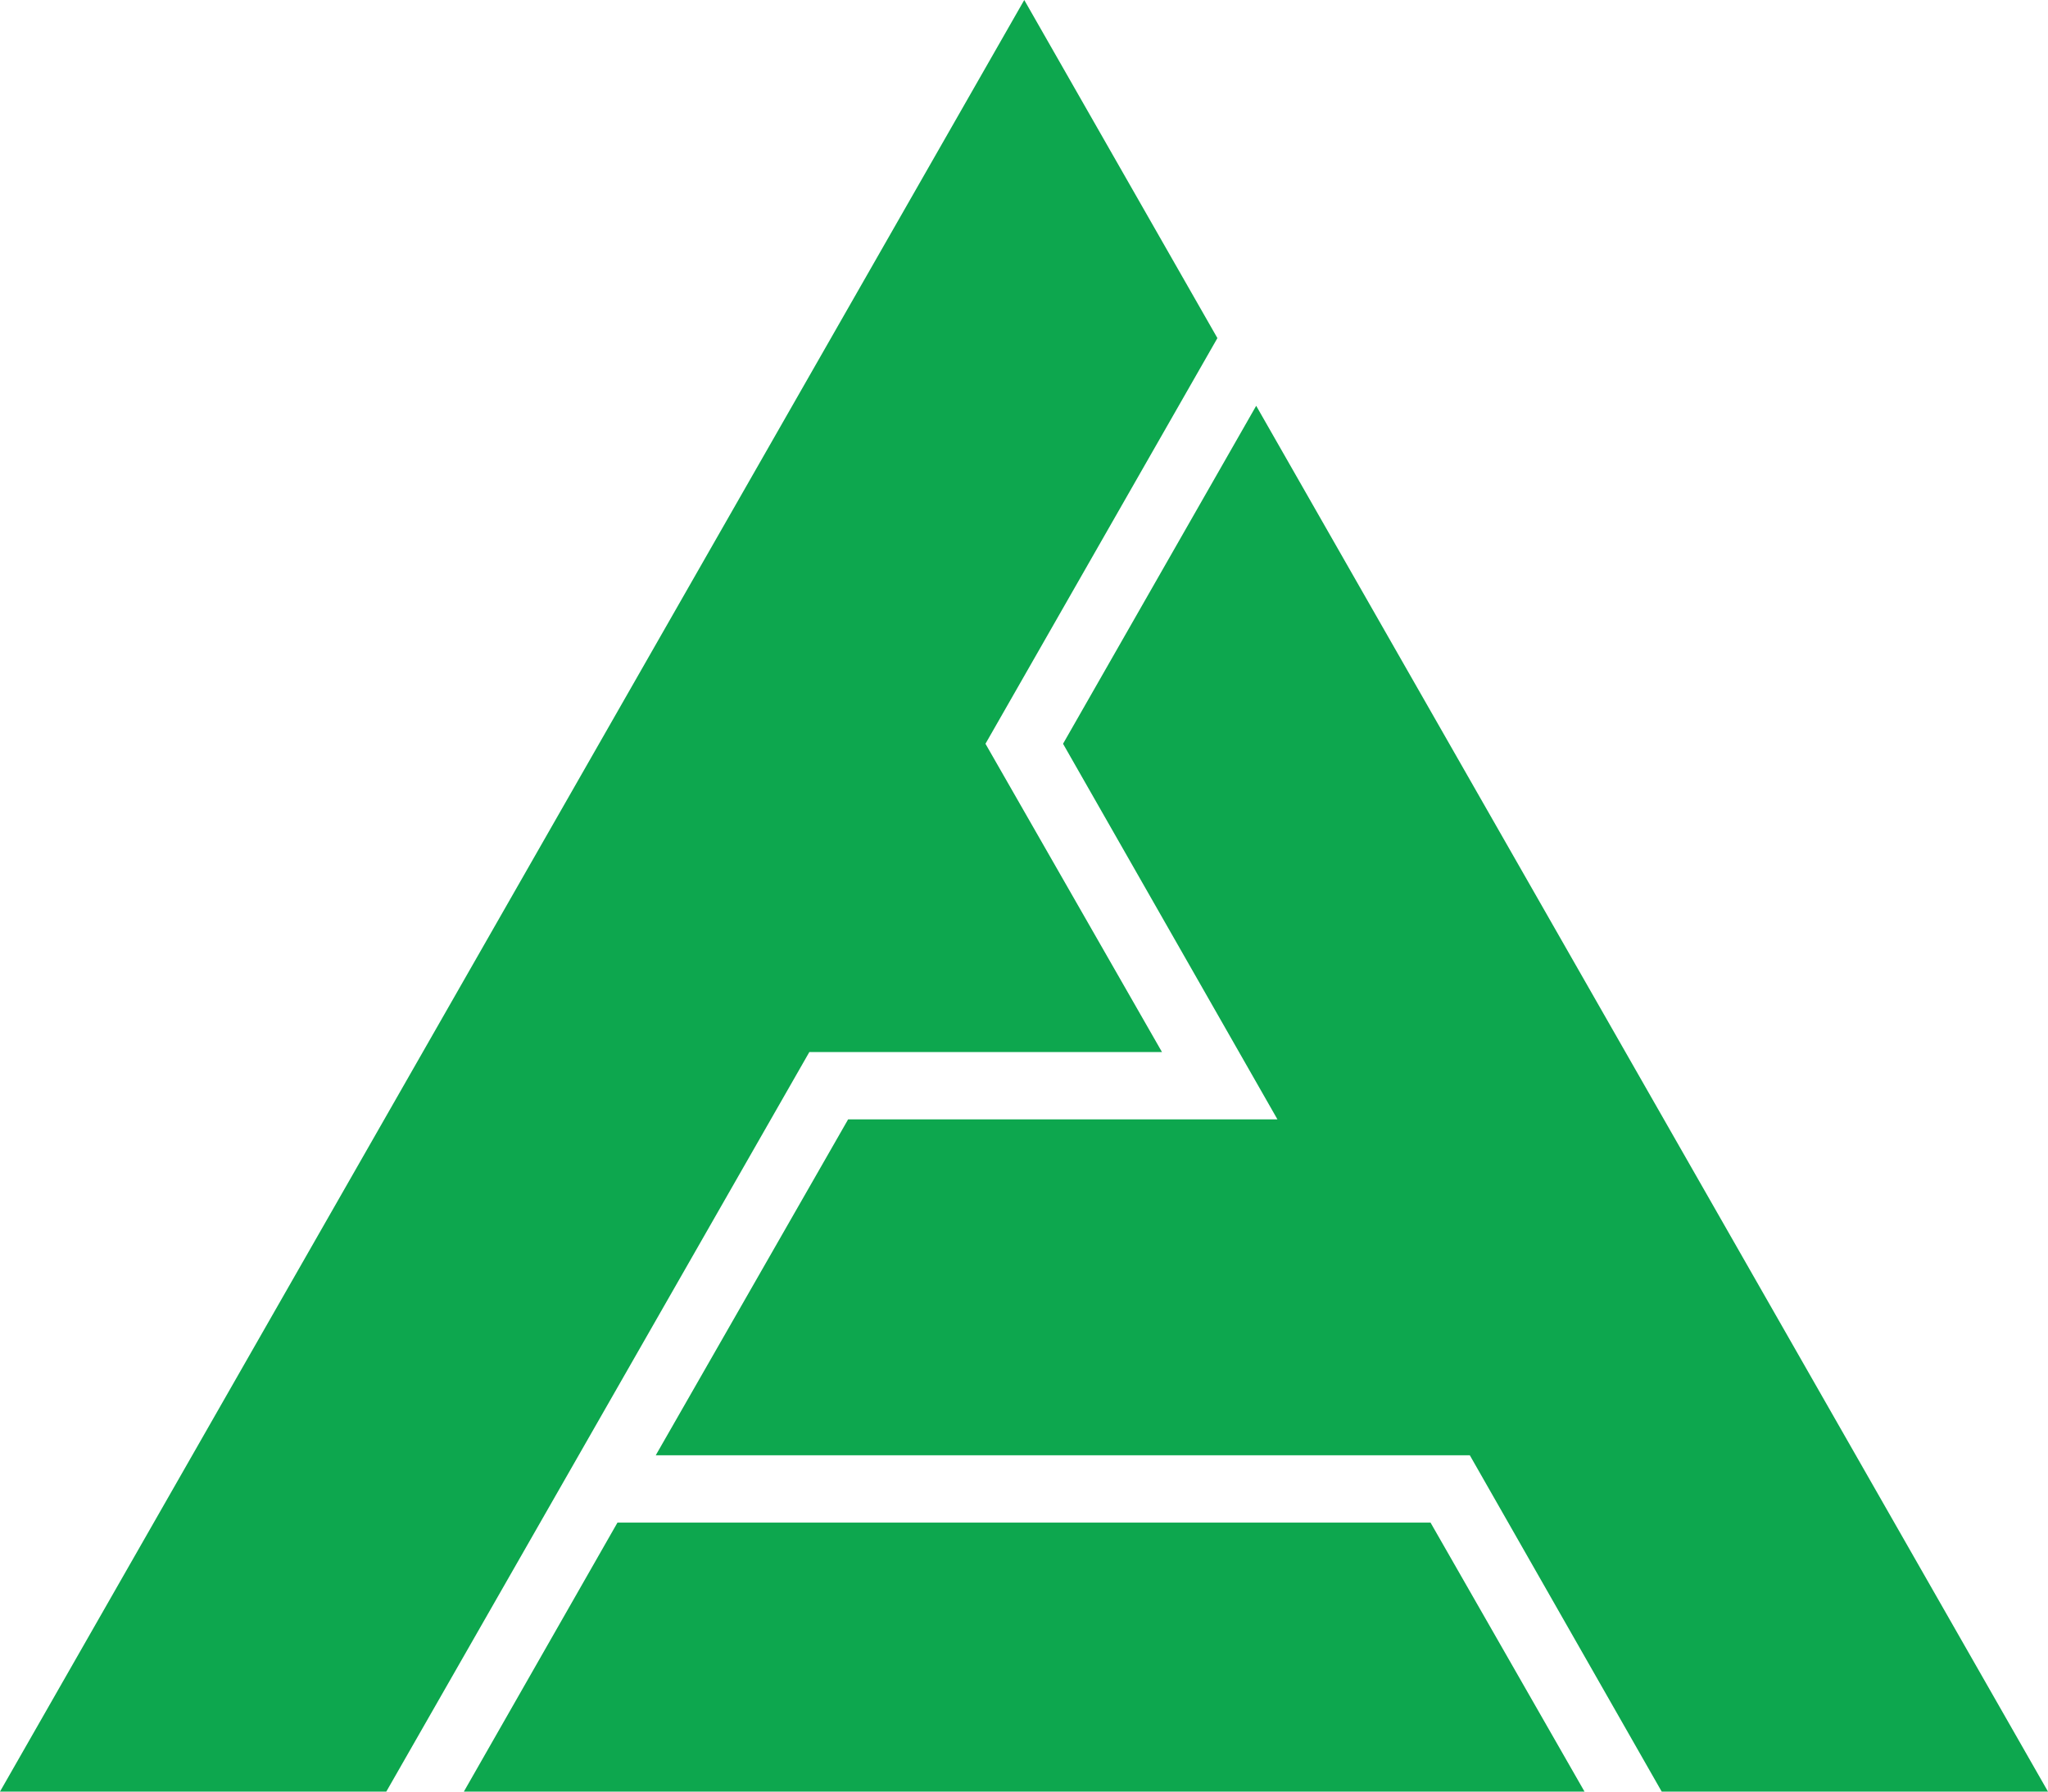
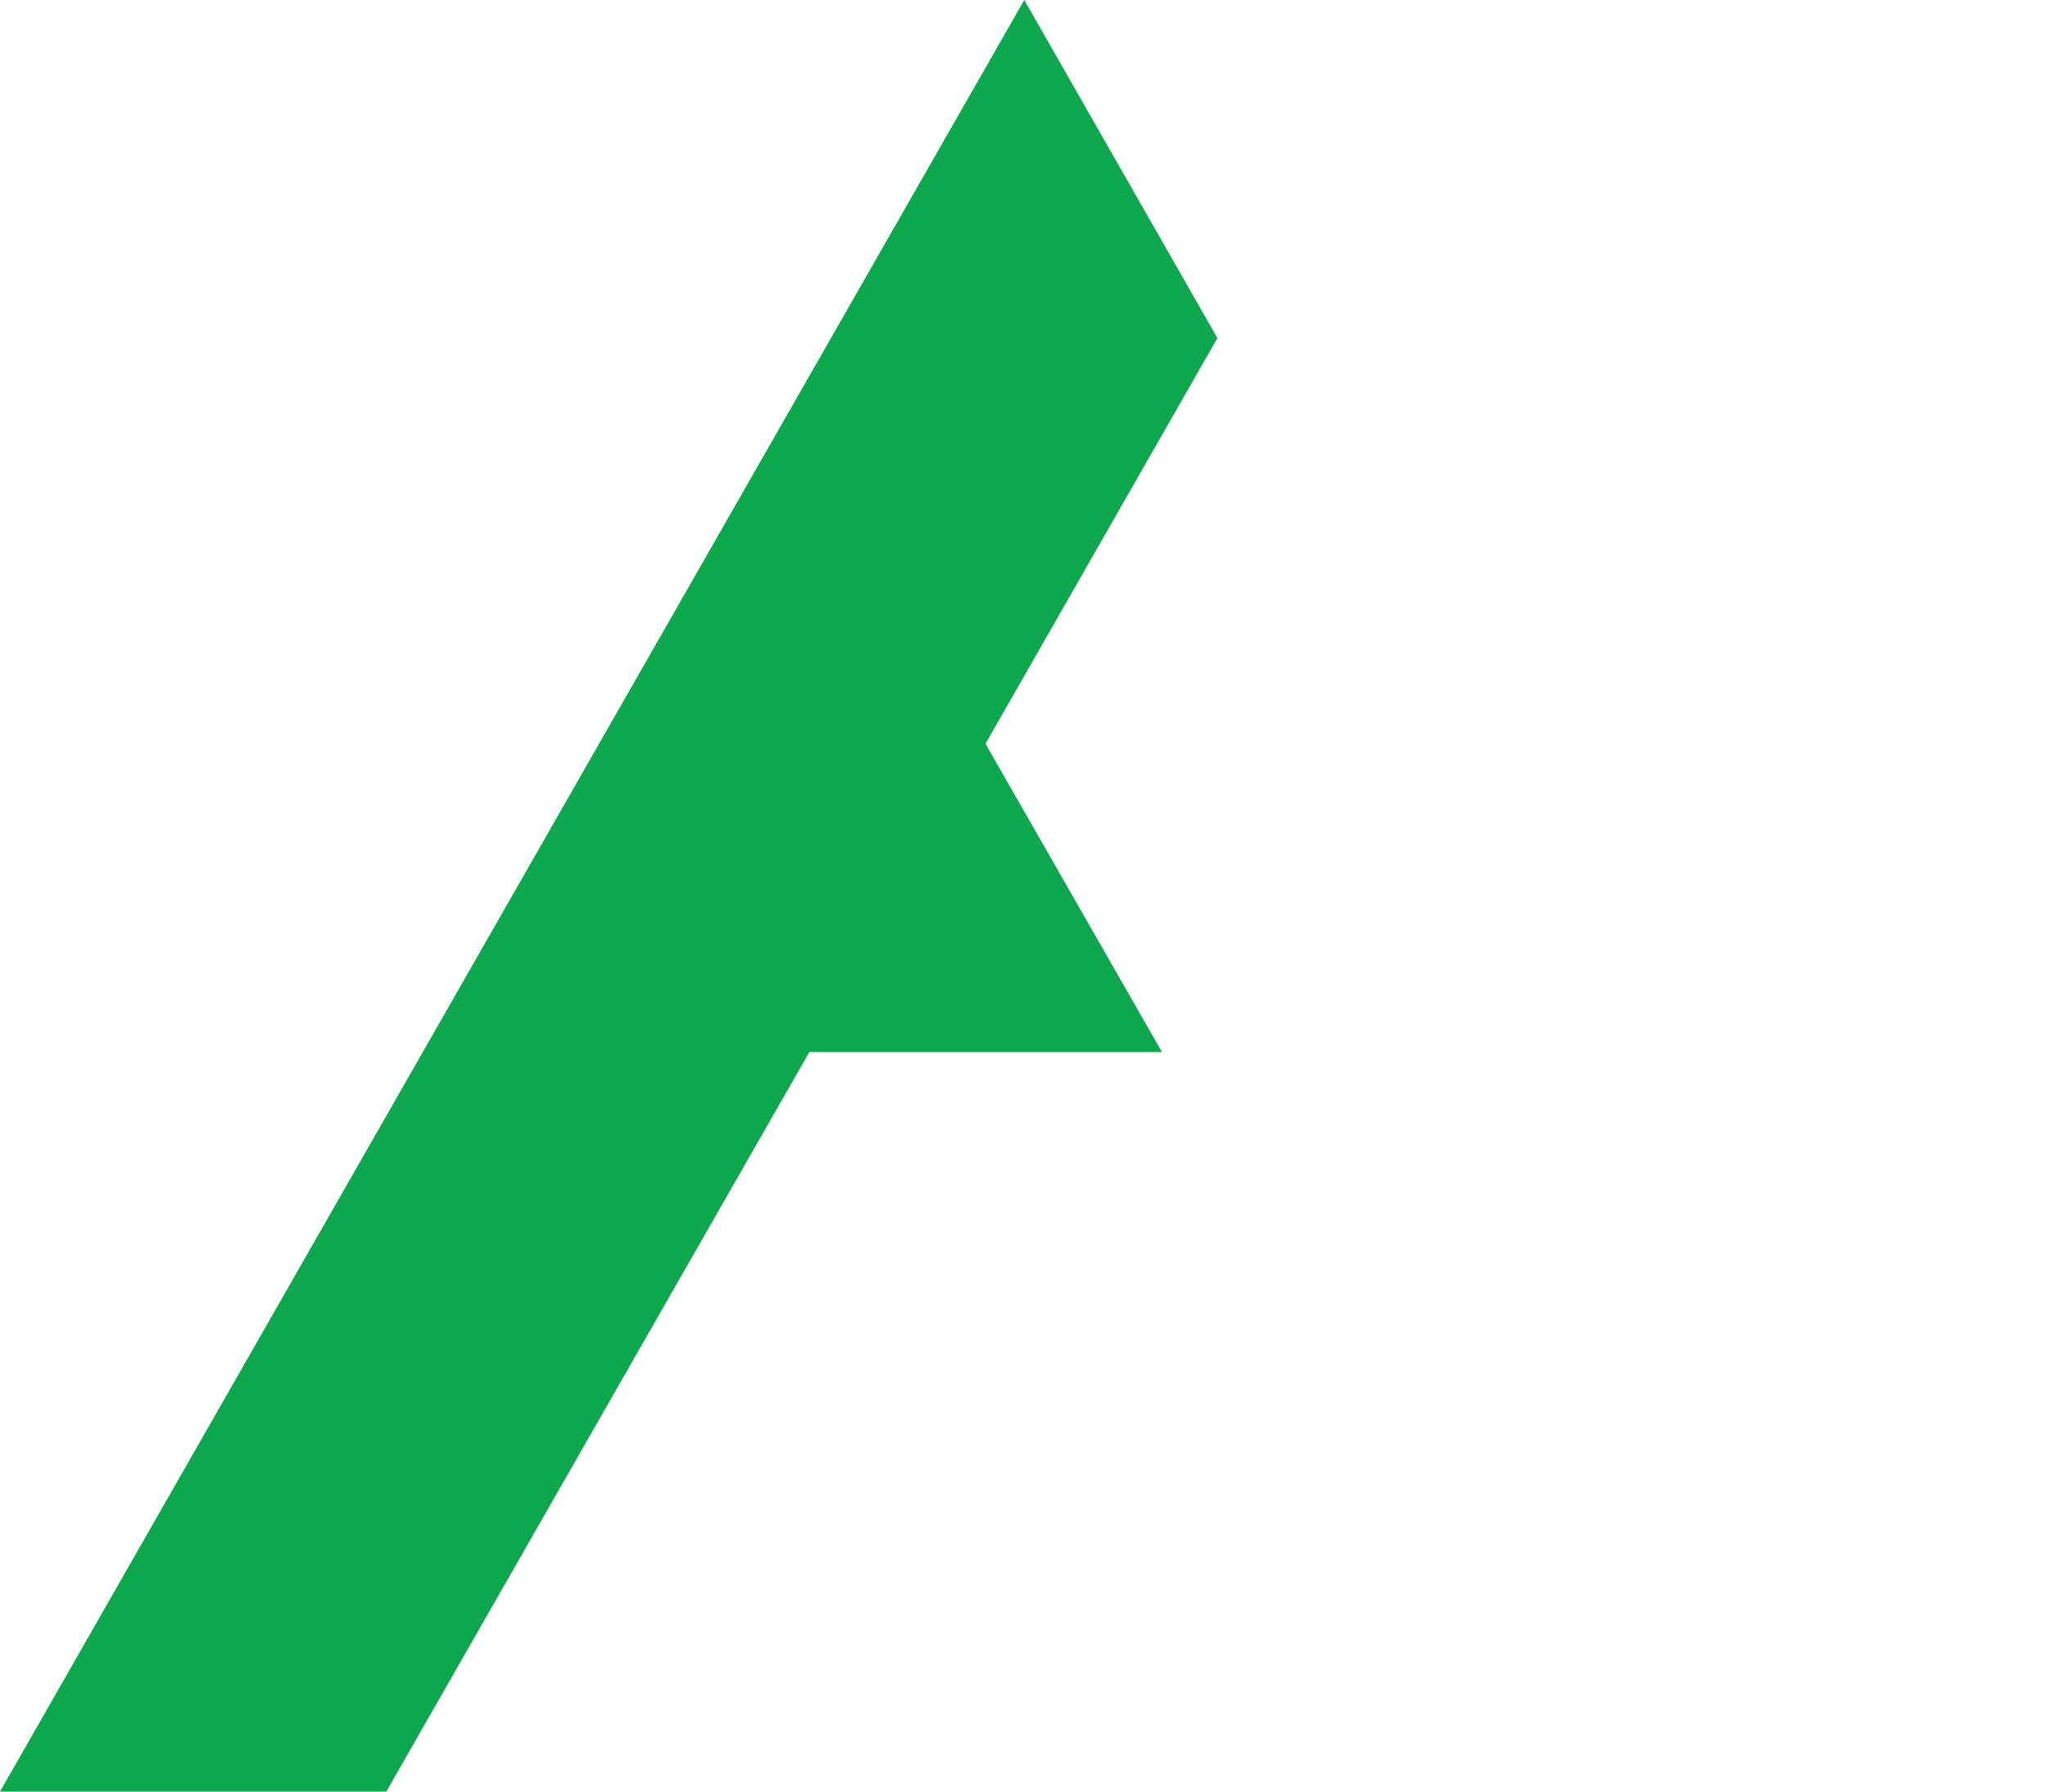
<svg xmlns="http://www.w3.org/2000/svg" width="16" height="14" viewBox="0 0 16 14" fill="none">
-   <path d="M4.824 11.898L3.624 14H12.379L11.176 11.898H4.824Z" fill="#0DA74E" />
  <path d="M7.699 5.812L9.511 2.642L8.002 0L0 14H3.018L6.323 8.221H9.078L7.699 5.812Z" fill="#0DA74E" />
-   <path d="M9.814 3.171L8.305 5.812L9.98 8.747H6.626L5.123 11.372H11.483L12.982 14H16L9.814 3.171Z" fill="#0DA74E" />
</svg>